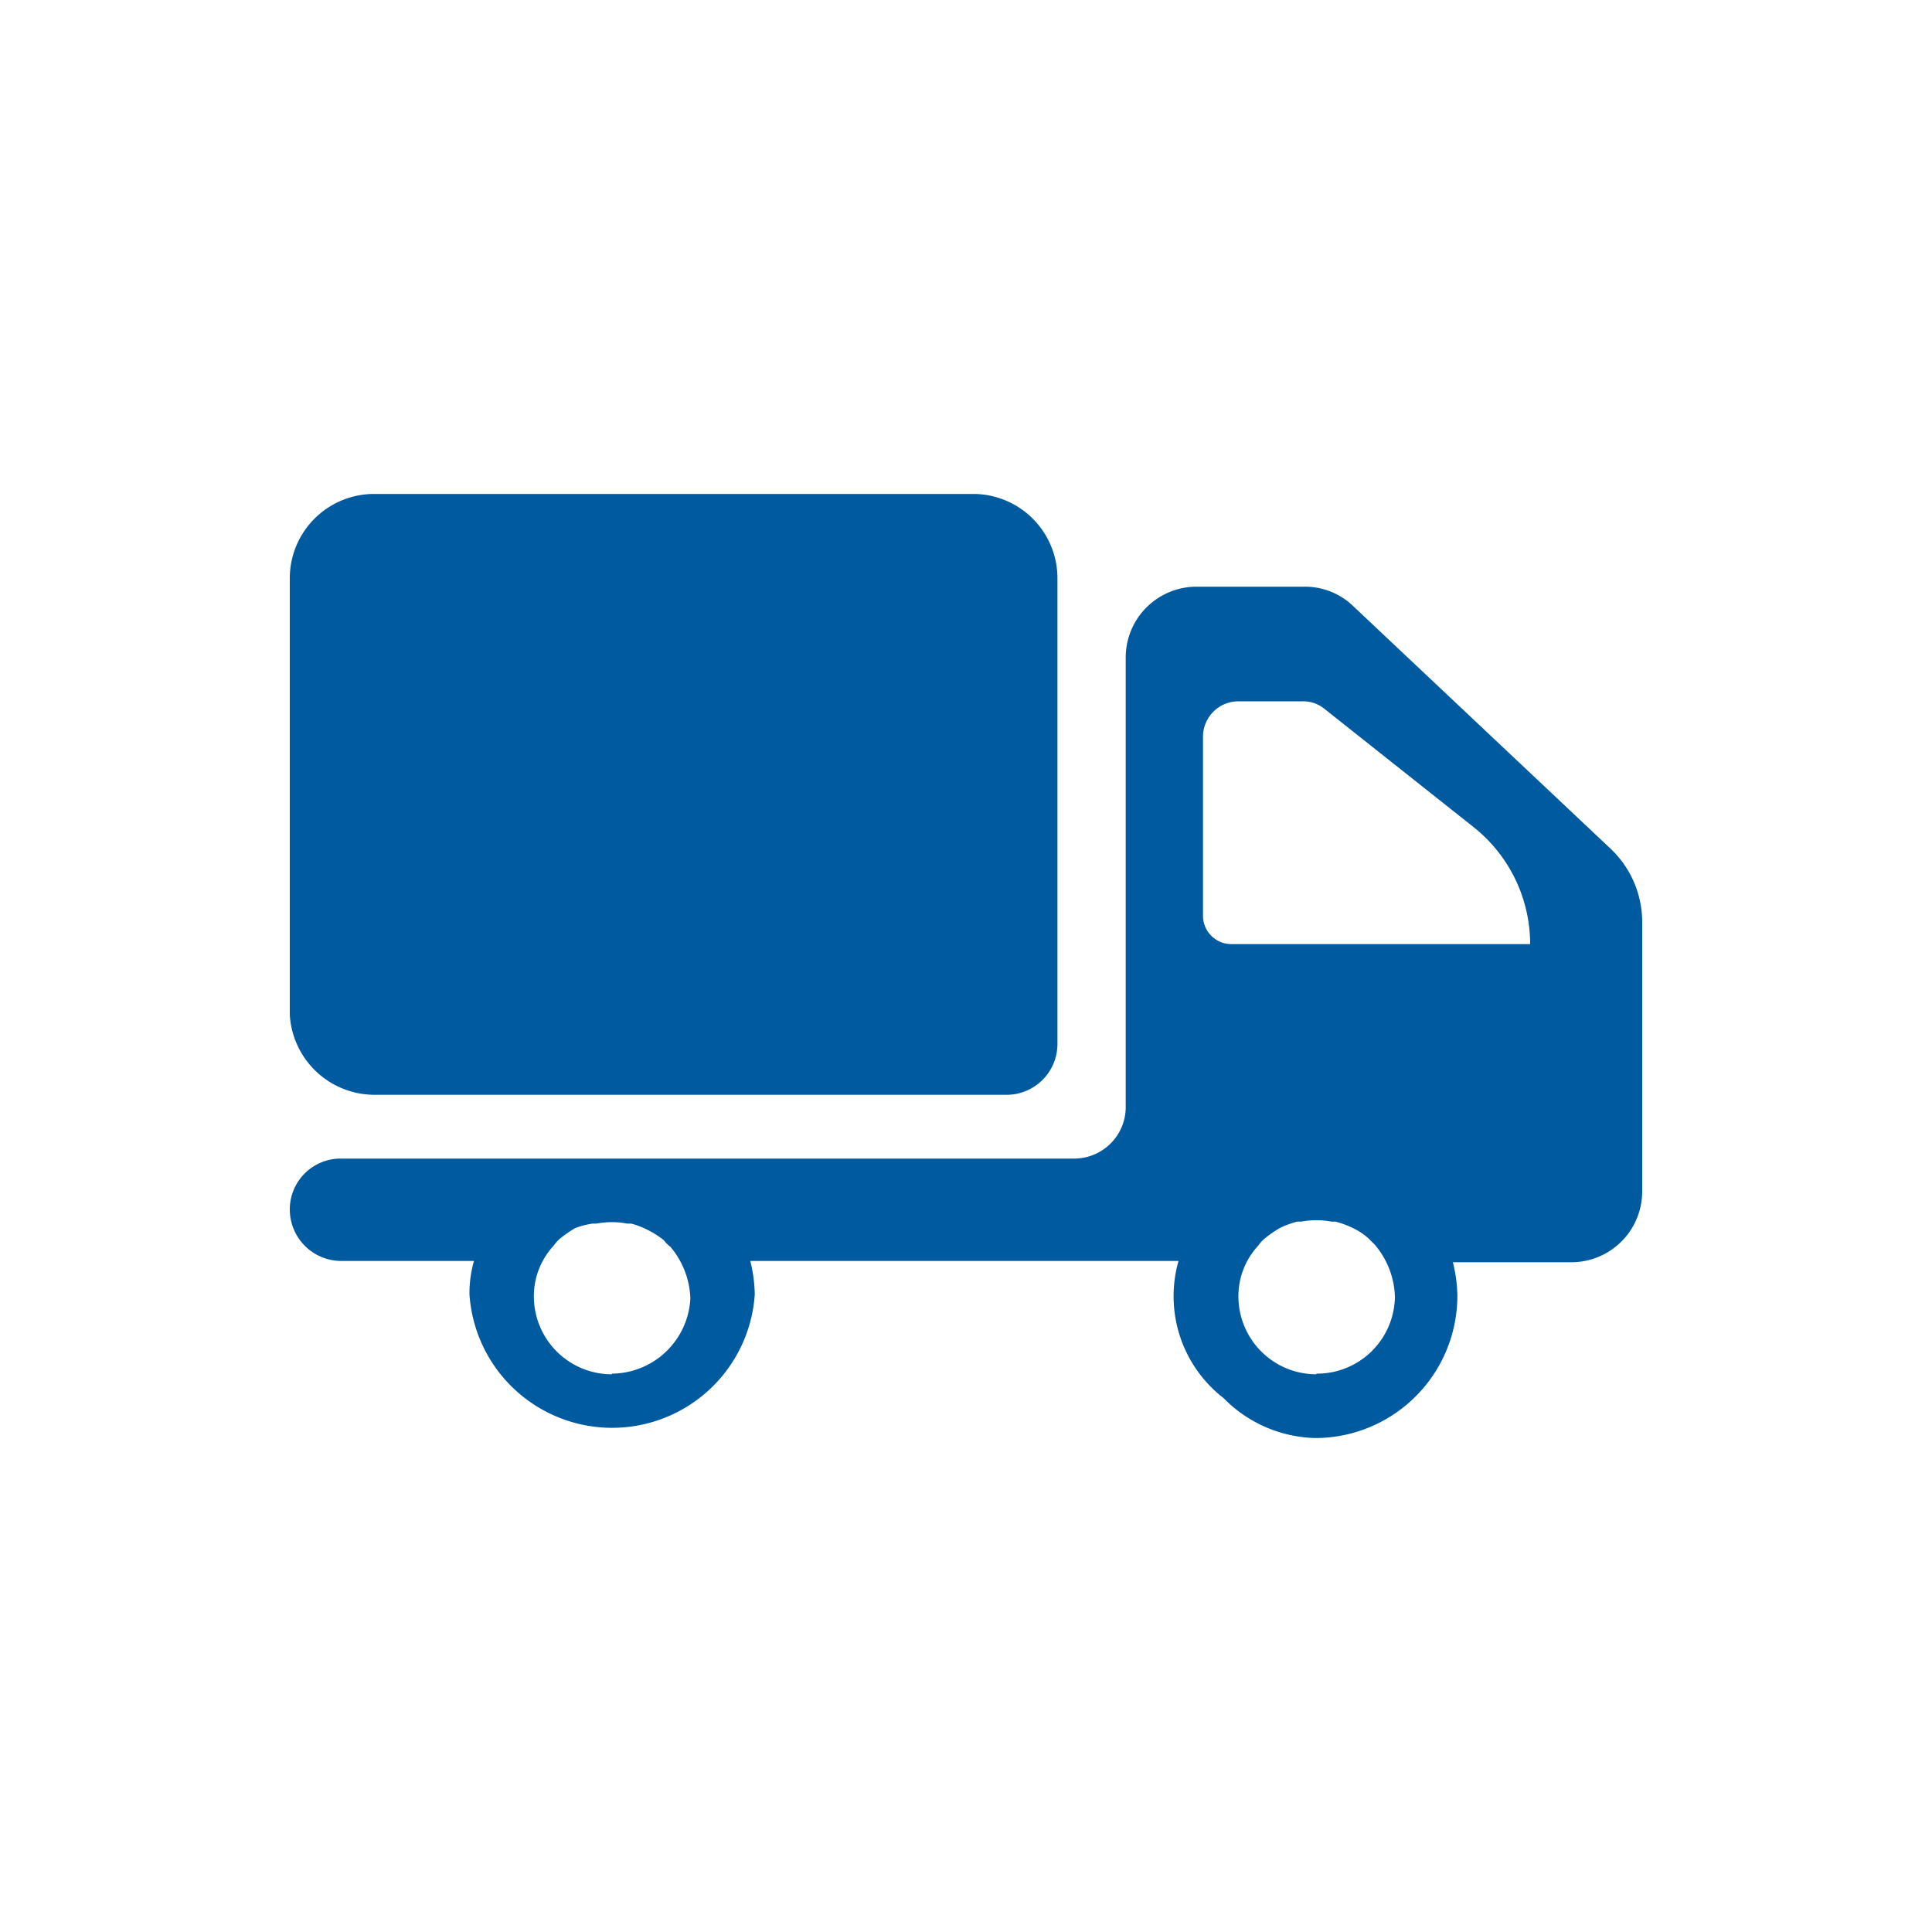
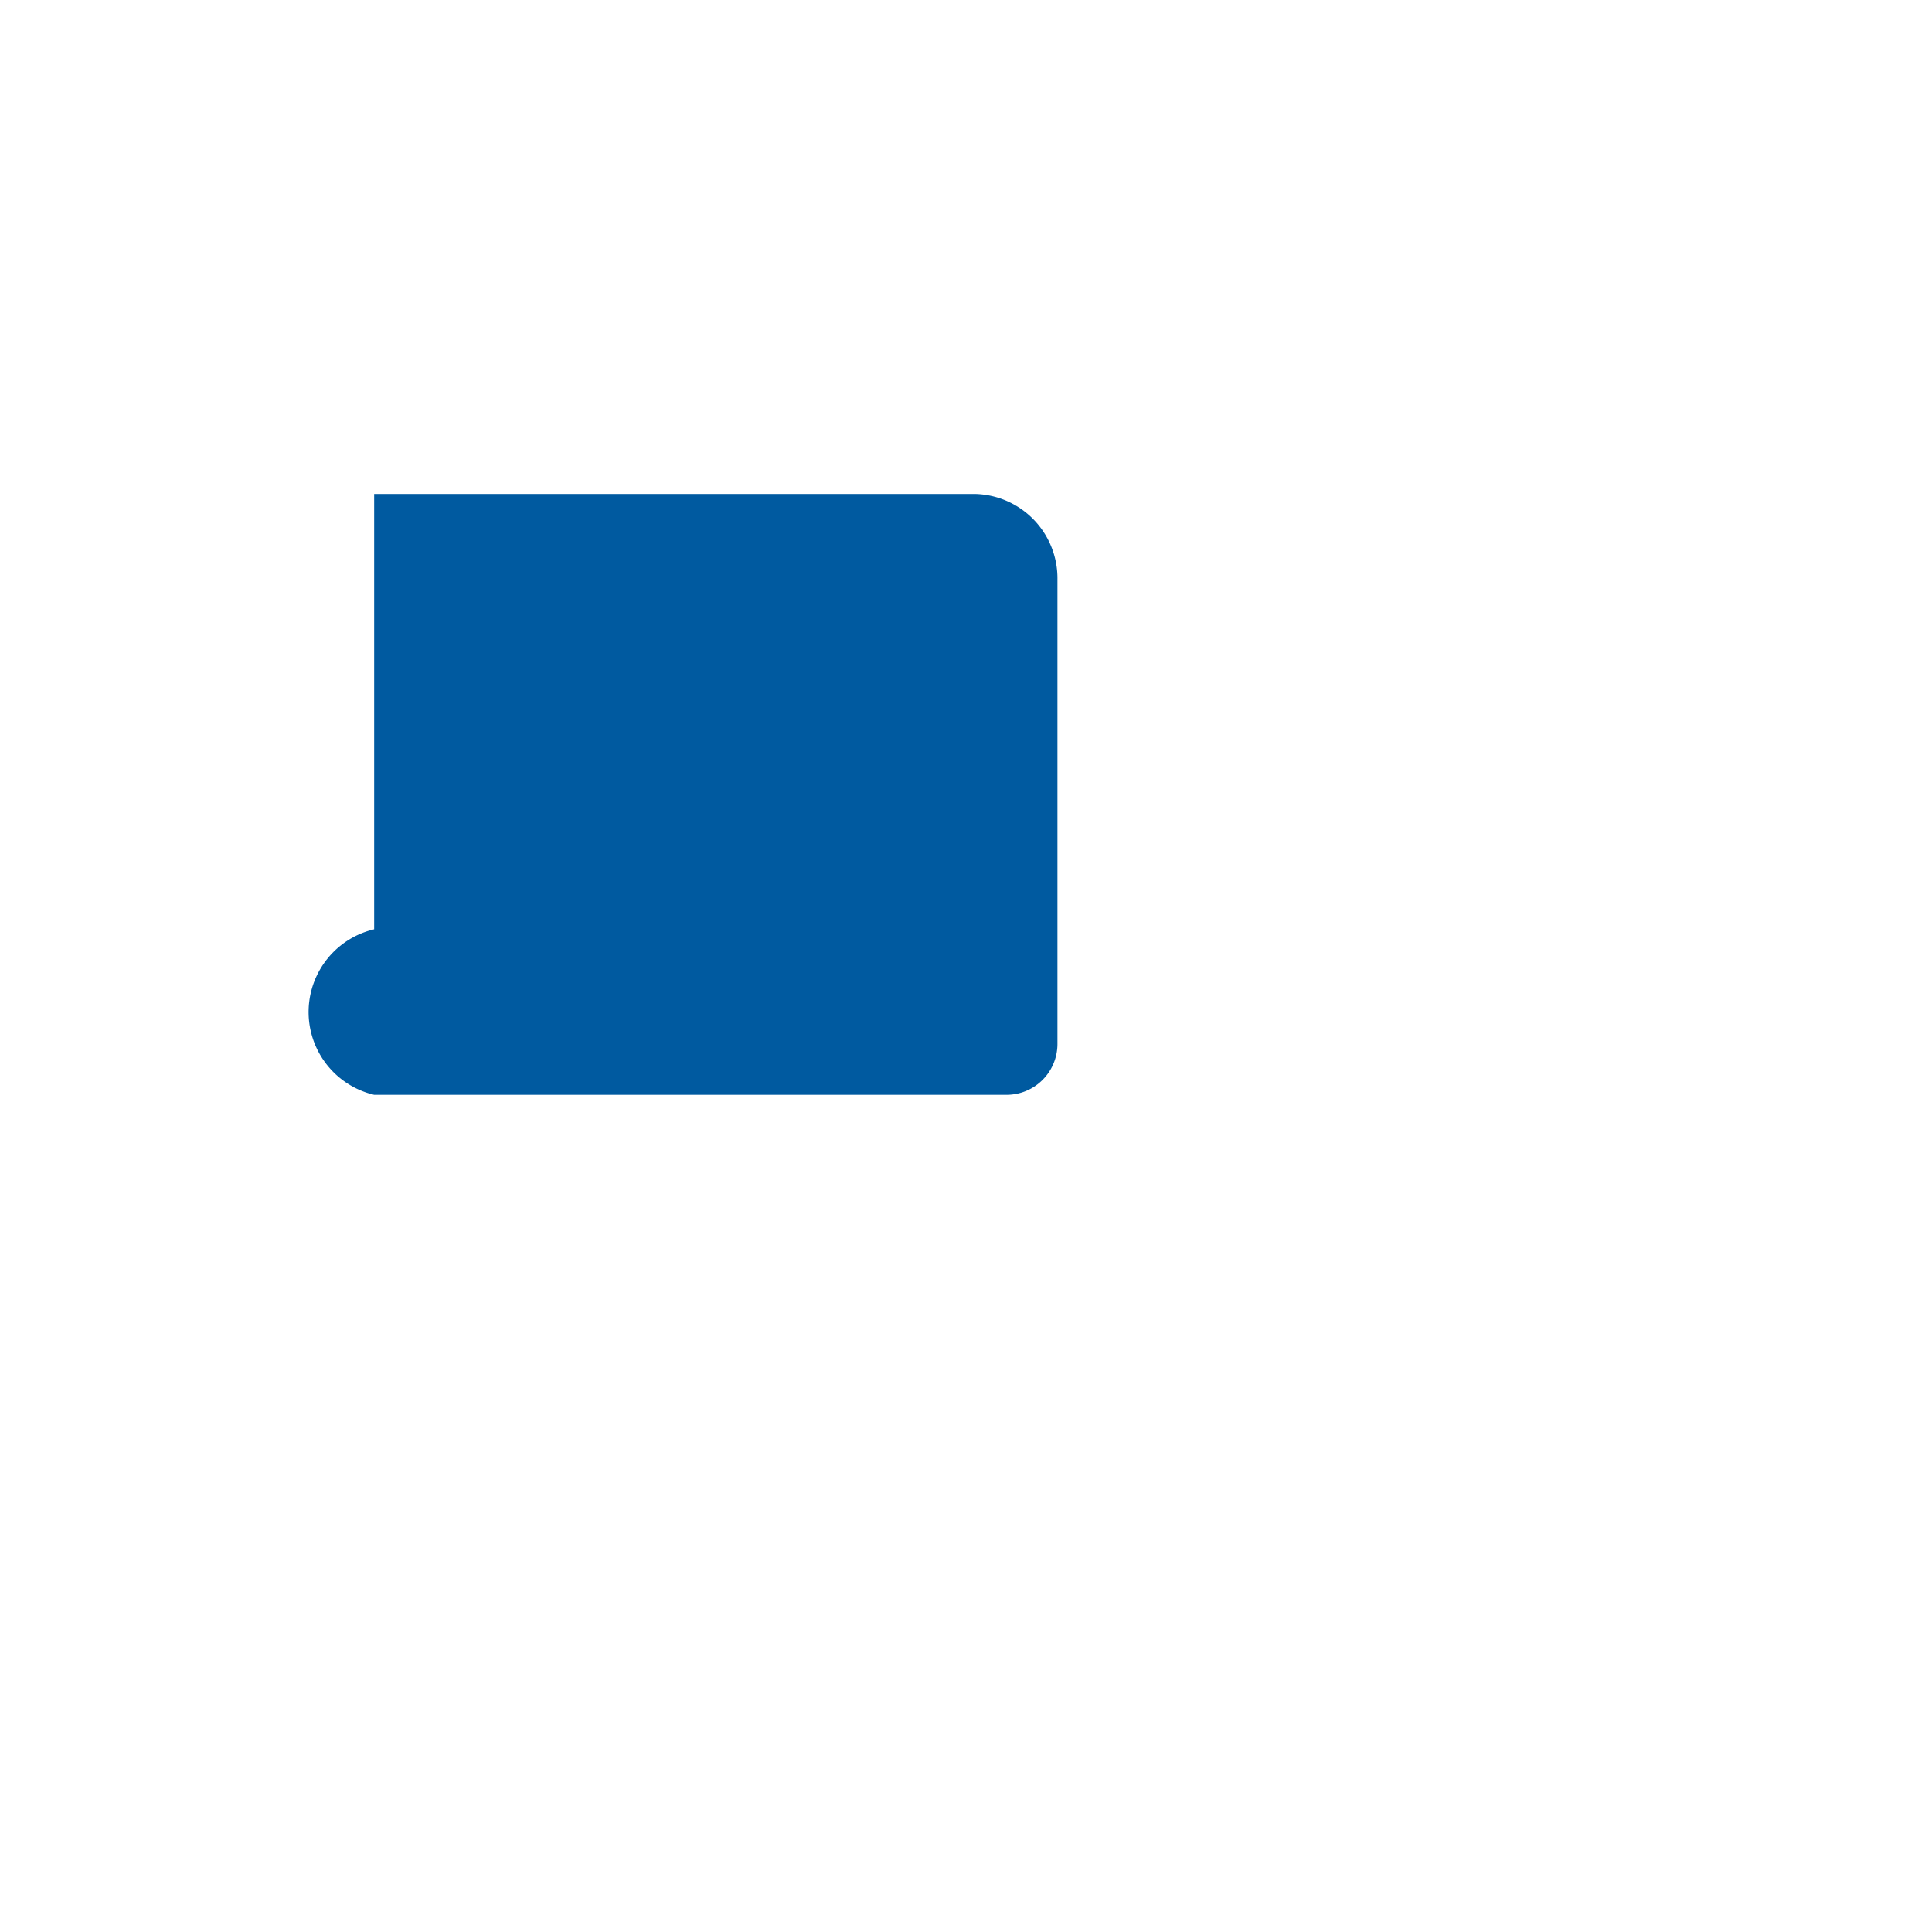
<svg xmlns="http://www.w3.org/2000/svg" viewBox="0 0 30 30">
  <defs>
    <style>.cls-1{fill:#005aa0;}</style>
  </defs>
  <g id="Layer_2" data-name="Layer 2">
-     <path class="cls-1" d="M25.5,14.34a1.57,1.57,0,0,0-.5-1.17L21,9.4a1.08,1.08,0,0,0-.75-.29H18.58a1.1,1.1,0,0,0-1.1,1.1h0v7a.8.8,0,0,1-.79.78H5.29a.79.79,0,0,0-.79.79h0a.8.8,0,0,0,.79.8H7.36a1.81,1.81,0,0,0-.07.52,2.22,2.22,0,0,0,4.43,0,2.25,2.25,0,0,0-.07-.52H18.3a2,2,0,0,0,.7,2.13,2.06,2.06,0,0,0,1.44.62,2.21,2.21,0,0,0,2.19-2.21,2.25,2.25,0,0,0-.07-.52H24.4a1.1,1.1,0,0,0,1.1-1.1h0Zm-16,7a1.21,1.21,0,0,1-1.21-1.21,1.15,1.15,0,0,1,.31-.79.52.52,0,0,1,.1-.11,1.88,1.88,0,0,1,.23-.16A1.34,1.34,0,0,1,9.2,19h.06a1.29,1.29,0,0,1,.48,0H9.8a1.17,1.17,0,0,1,.26.1,1.32,1.32,0,0,1,.25.16.47.47,0,0,0,.1.1,1.31,1.31,0,0,1,.31.8A1.23,1.23,0,0,1,9.5,21.33Zm10.94,0a1.21,1.21,0,0,1-1.21-1.21,1.15,1.15,0,0,1,.31-.79.52.52,0,0,1,.1-.11,1.88,1.88,0,0,1,.23-.16,1.48,1.48,0,0,1,.27-.1h.06a1.29,1.29,0,0,1,.48,0h.06a1.48,1.48,0,0,1,.27.1,1,1,0,0,1,.24.16l.1.1a1.31,1.31,0,0,1,.31.8,1.21,1.21,0,0,1-1.22,1.2Zm-1.76-7.11V11.44a.55.55,0,0,1,.55-.55h1a.52.52,0,0,1,.34.12l2.32,1.84a2.32,2.32,0,0,1,.87,1.81H19.11a.44.44,0,0,1-.43-.44Z" />
-     <path class="cls-1" d="M15.11,7.67H5.81A1.31,1.31,0,0,0,4.5,9v6.76A1.32,1.32,0,0,0,5.81,17h9.82a.79.79,0,0,0,.79-.79h0V9a1.31,1.31,0,0,0-1.29-1.33Z" />
+     <path class="cls-1" d="M15.11,7.67H5.81v6.76A1.32,1.32,0,0,0,5.81,17h9.82a.79.79,0,0,0,.79-.79h0V9a1.31,1.31,0,0,0-1.29-1.33Z" />
  </g>
</svg>